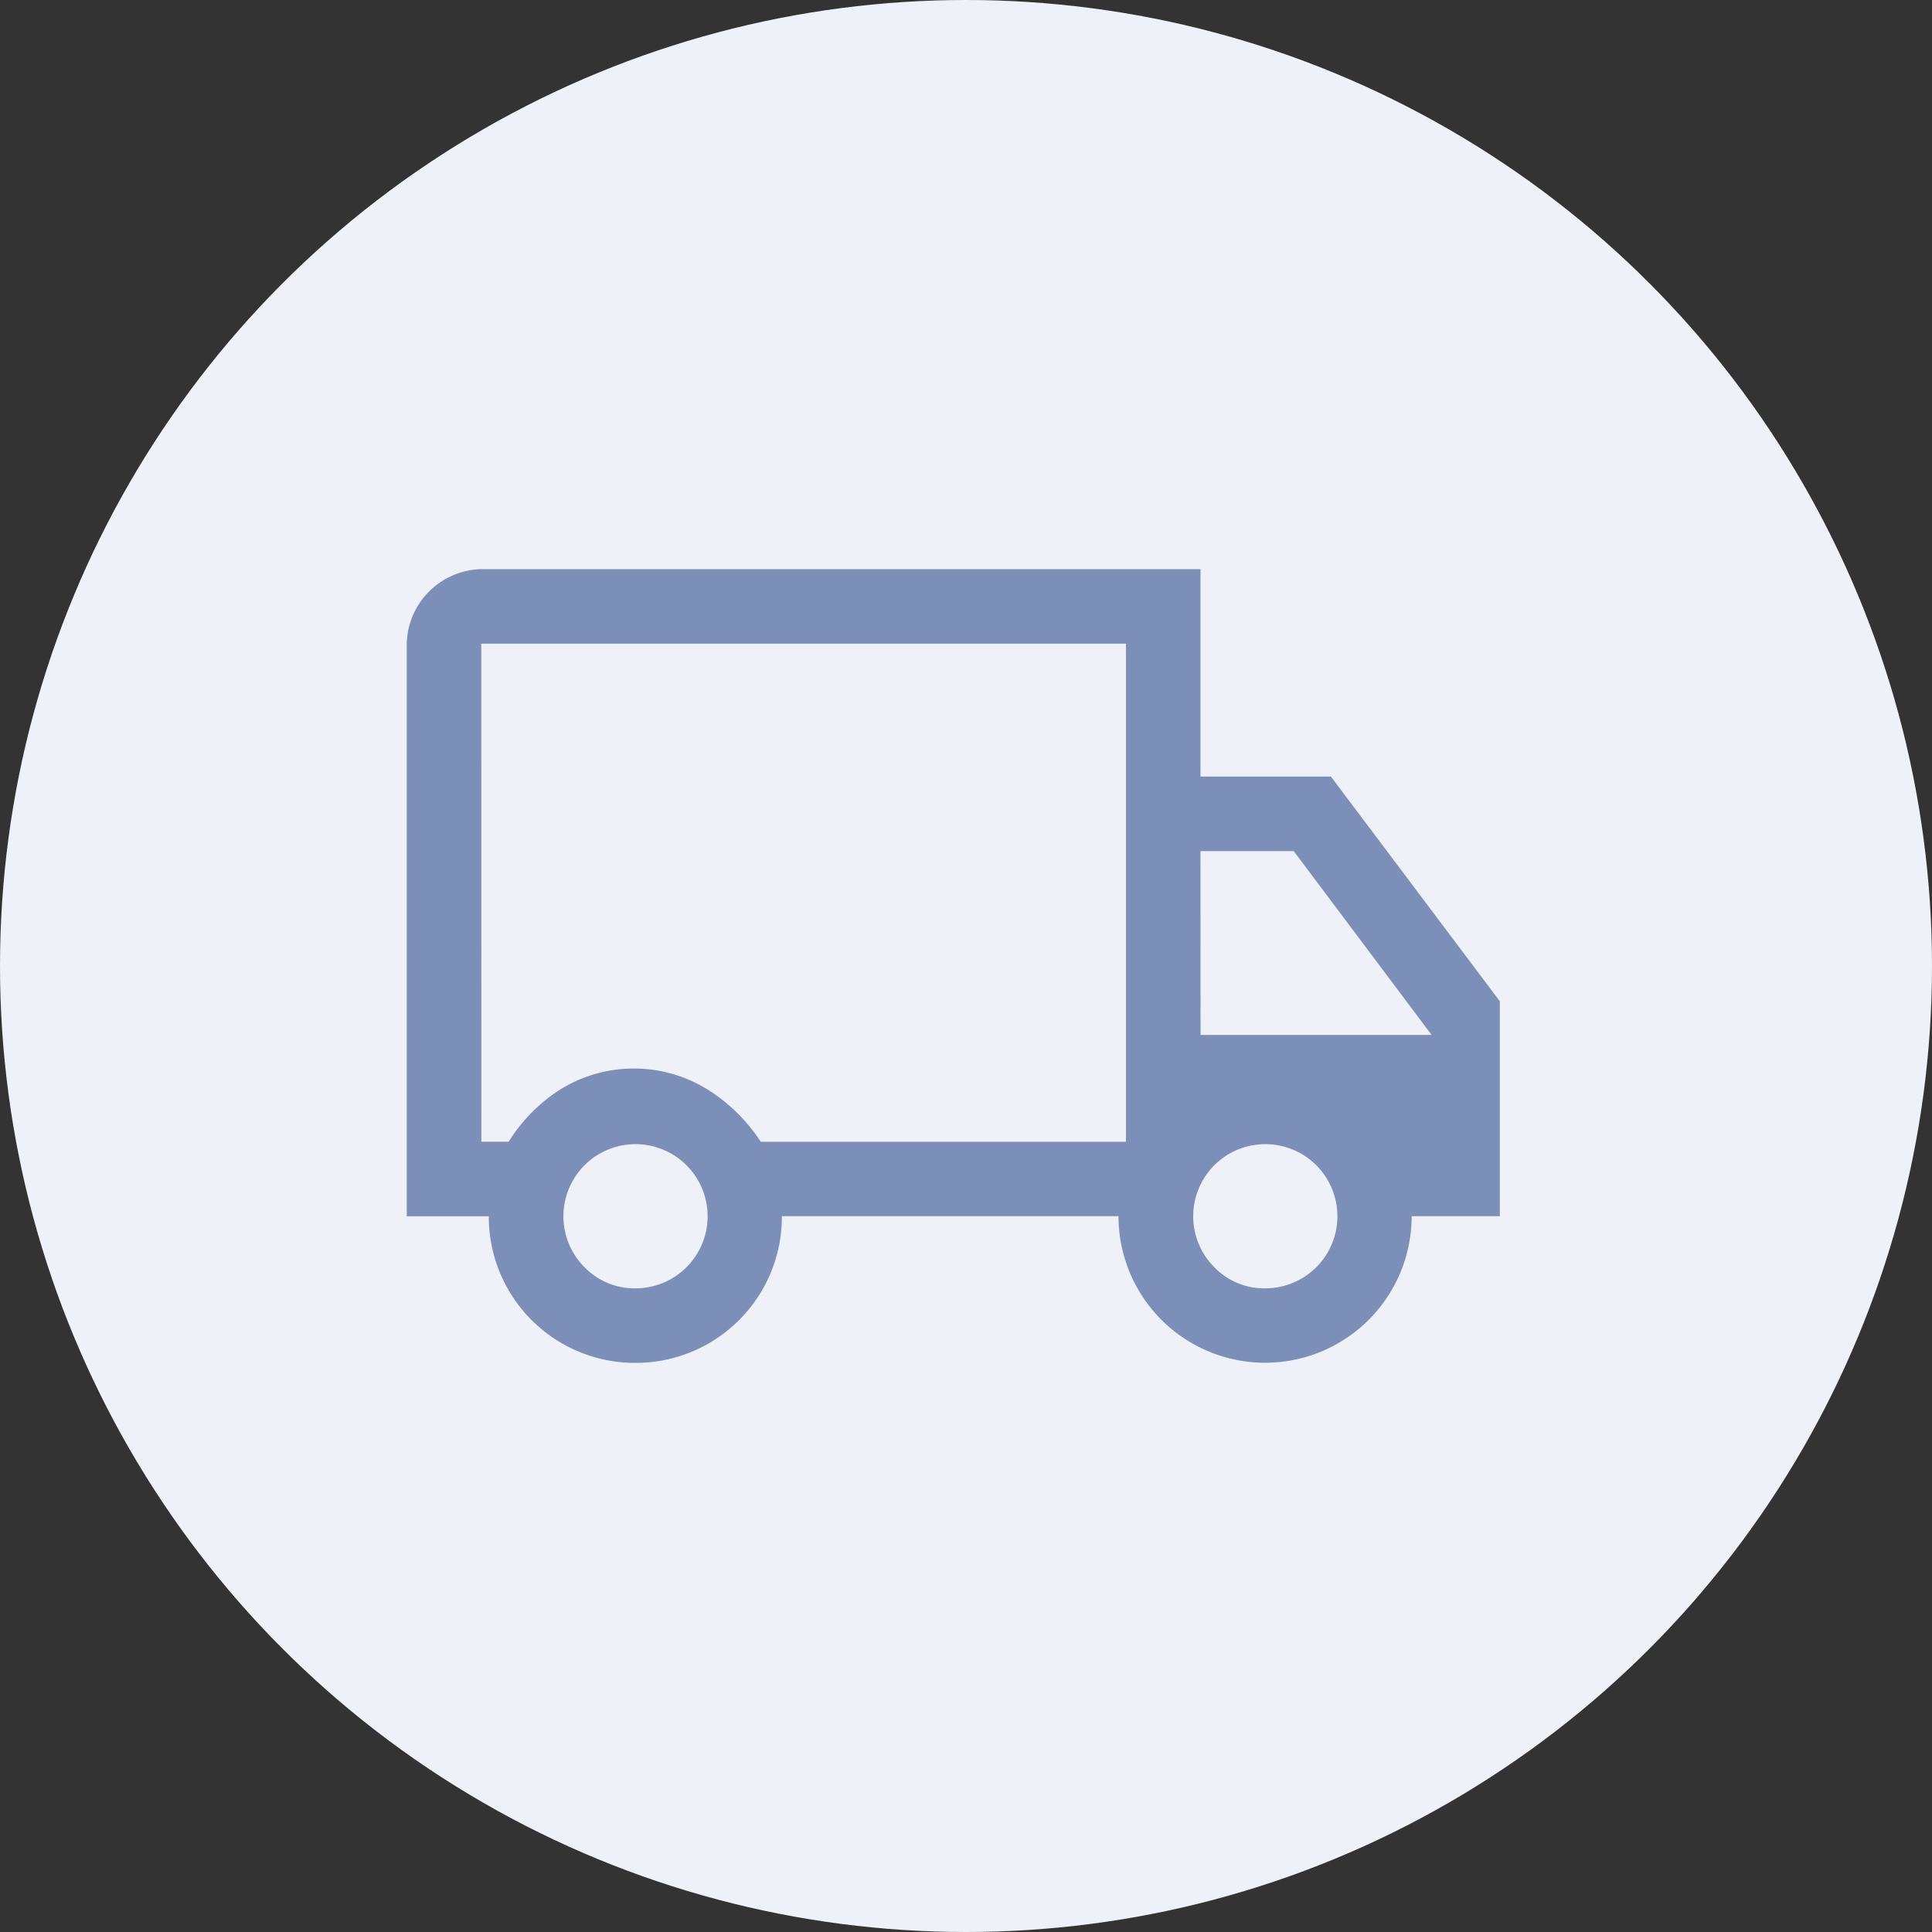
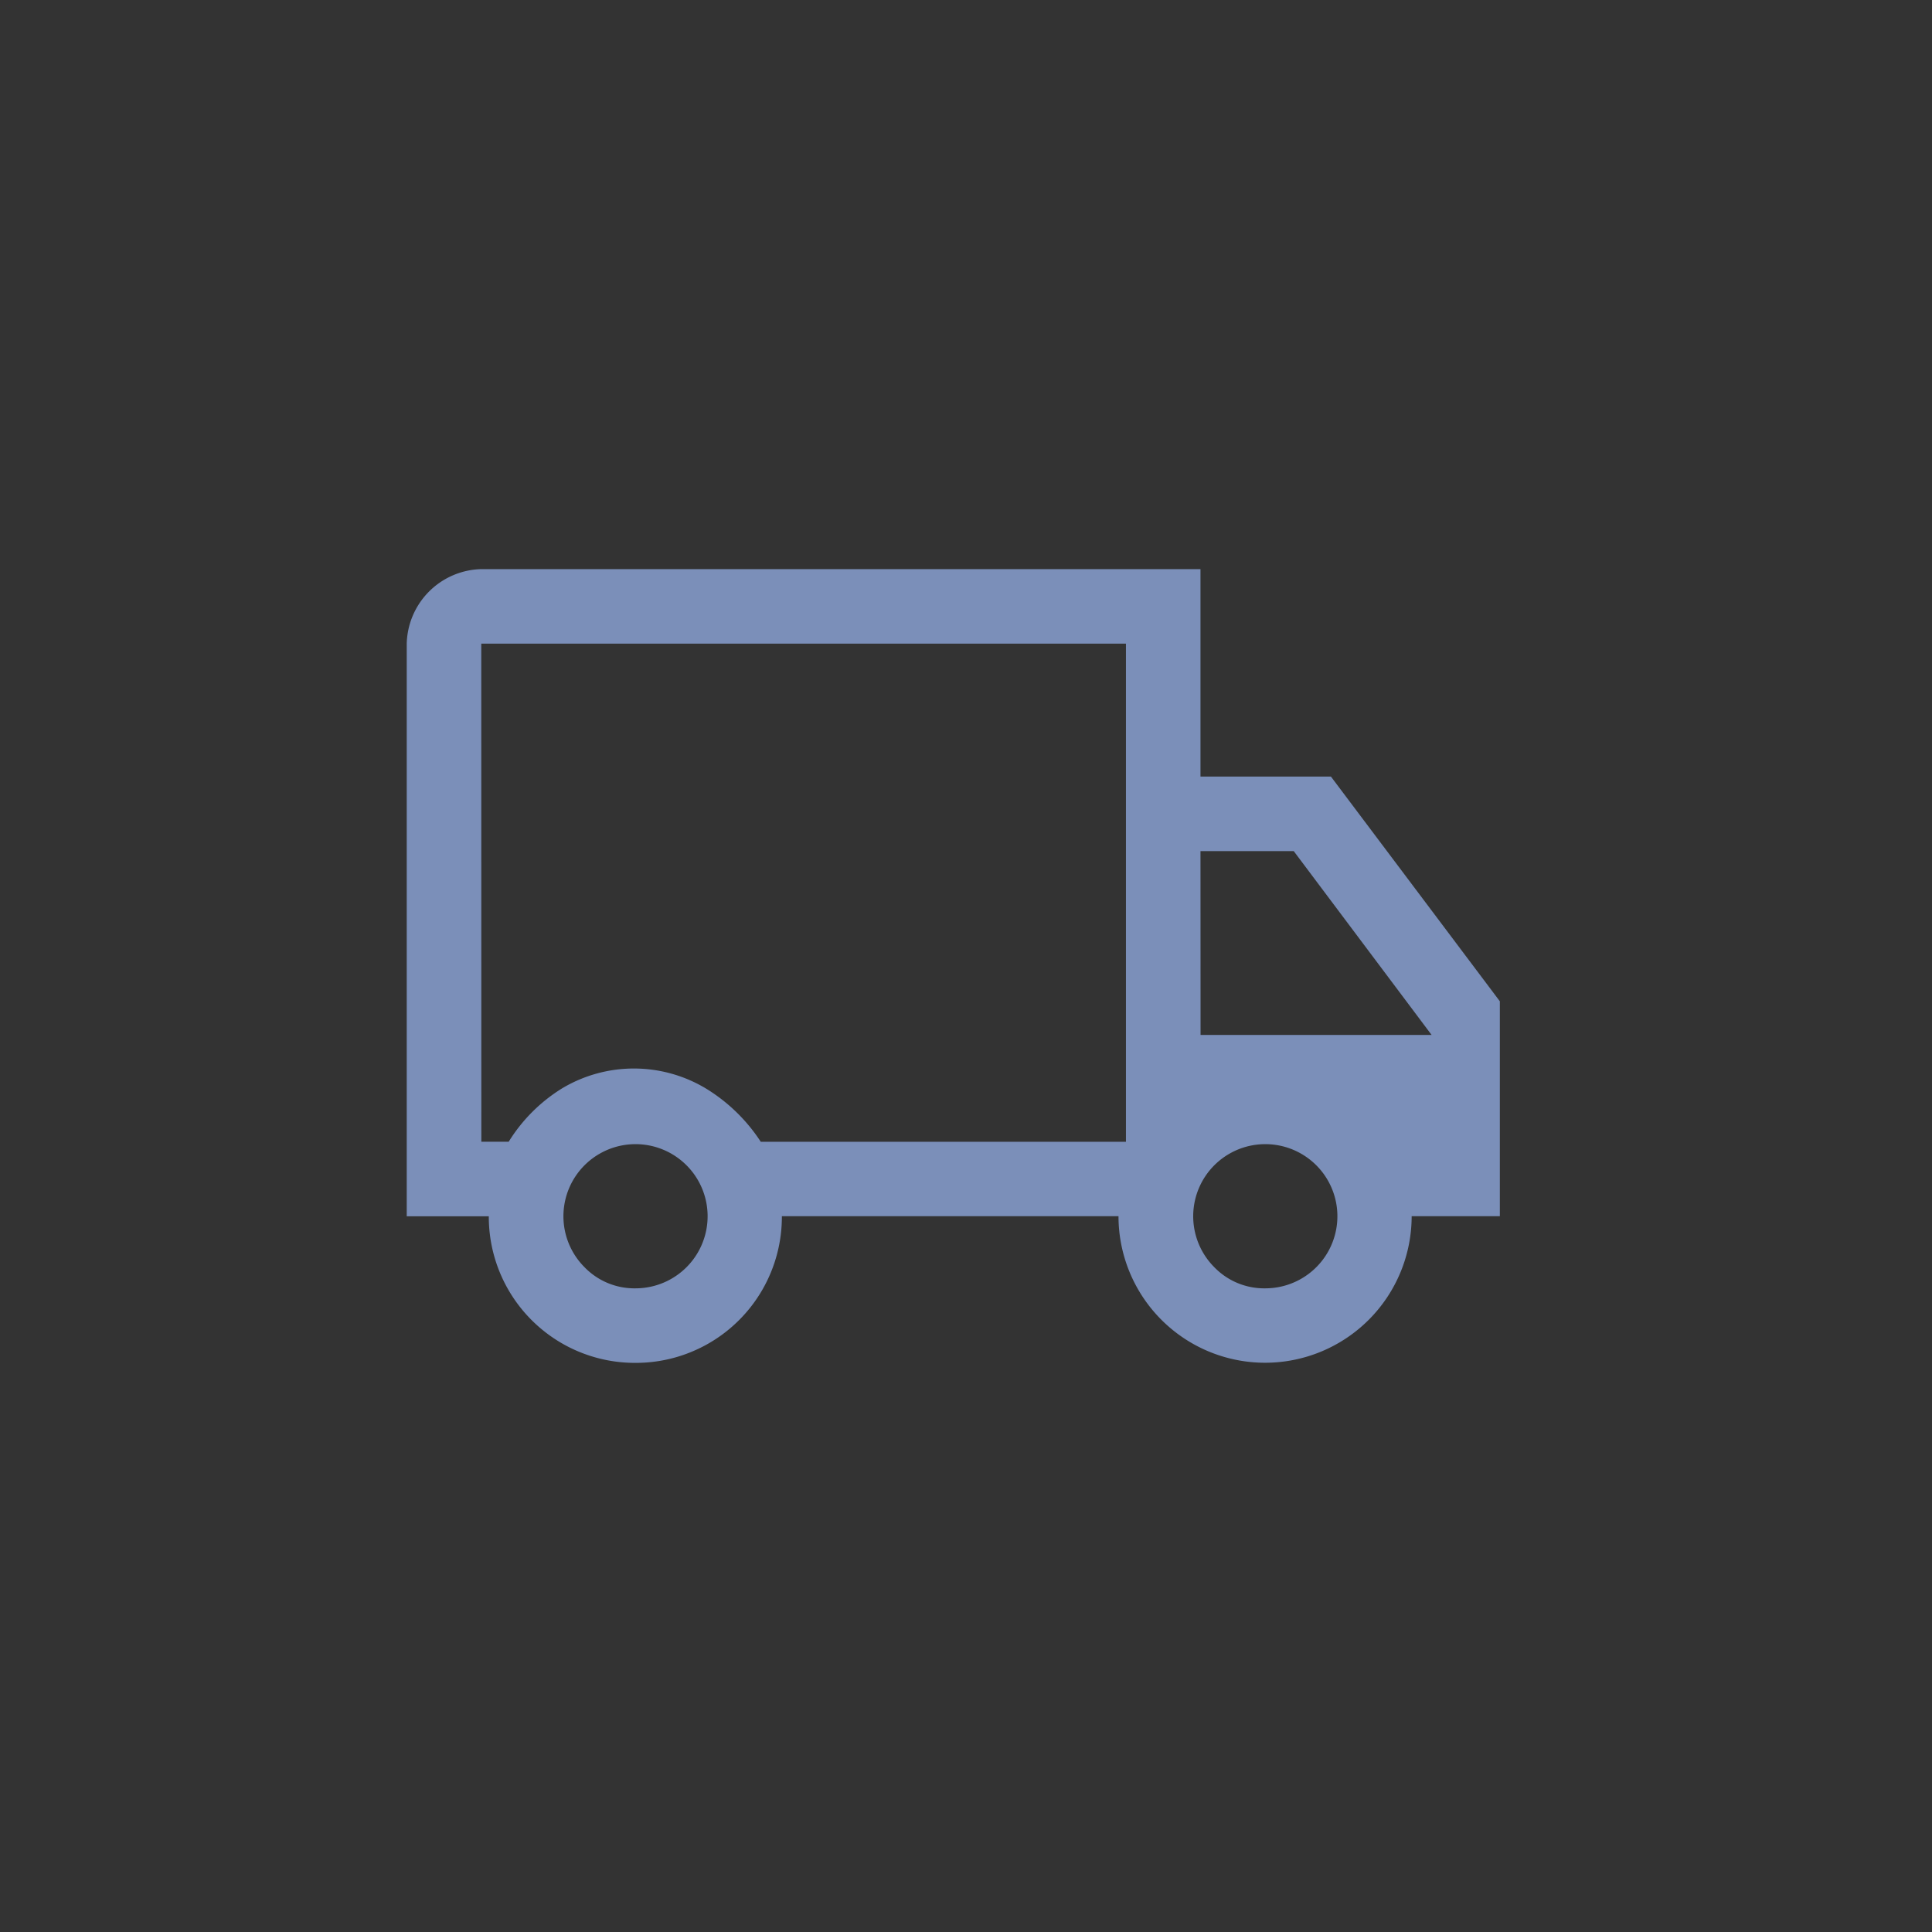
<svg xmlns="http://www.w3.org/2000/svg" width="76" height="76" viewBox="0 0 76 76">
  <rect x="0" y="0" width="76" height="76" fill="#333333" stroke="none" />
  <g id="Group_557" data-name="Group 557" transform="translate(-756 -5425.75)">
    <g id="Group_488" data-name="Group 488">
-       <circle id="Ellipse_38" data-name="Ellipse 38" cx="38" cy="38" r="38" transform="translate(756 5425.75)" fill="#eef1f8" />
      <path id="local_shipping_FILL0_wght400_GRAD0_opsz48" d="M49,287.224a5.749,5.749,0,0,1-5.772-5.766H40V258.932A3.006,3.006,0,0,1,42.932,256H71.224v8.16h5.131L83,273v8.453H79.531a5.766,5.766,0,1,1-11.532,0H54.757A5.746,5.746,0,0,1,49,287.224Zm-.006-2.932a2.836,2.836,0,1,0-2-.831A2.73,2.73,0,0,0,48.991,284.292Zm-6.059-5.766h1.075a6.467,6.467,0,0,1,2.1-2.1,5.5,5.5,0,0,1,5.691.024,6.809,6.809,0,0,1,2.126,2.077H68.292V258.932H42.932Zm30.833,5.766a2.836,2.836,0,1,0-2-.831A2.73,2.73,0,0,0,73.765,284.292Zm-2.541-9.968h9.089l-5.424-7.232H71.224ZM55.636,269.242Z" transform="translate(732 5192.138)" fill="#7b8fb9" />
    </g>
  </g>
</svg>